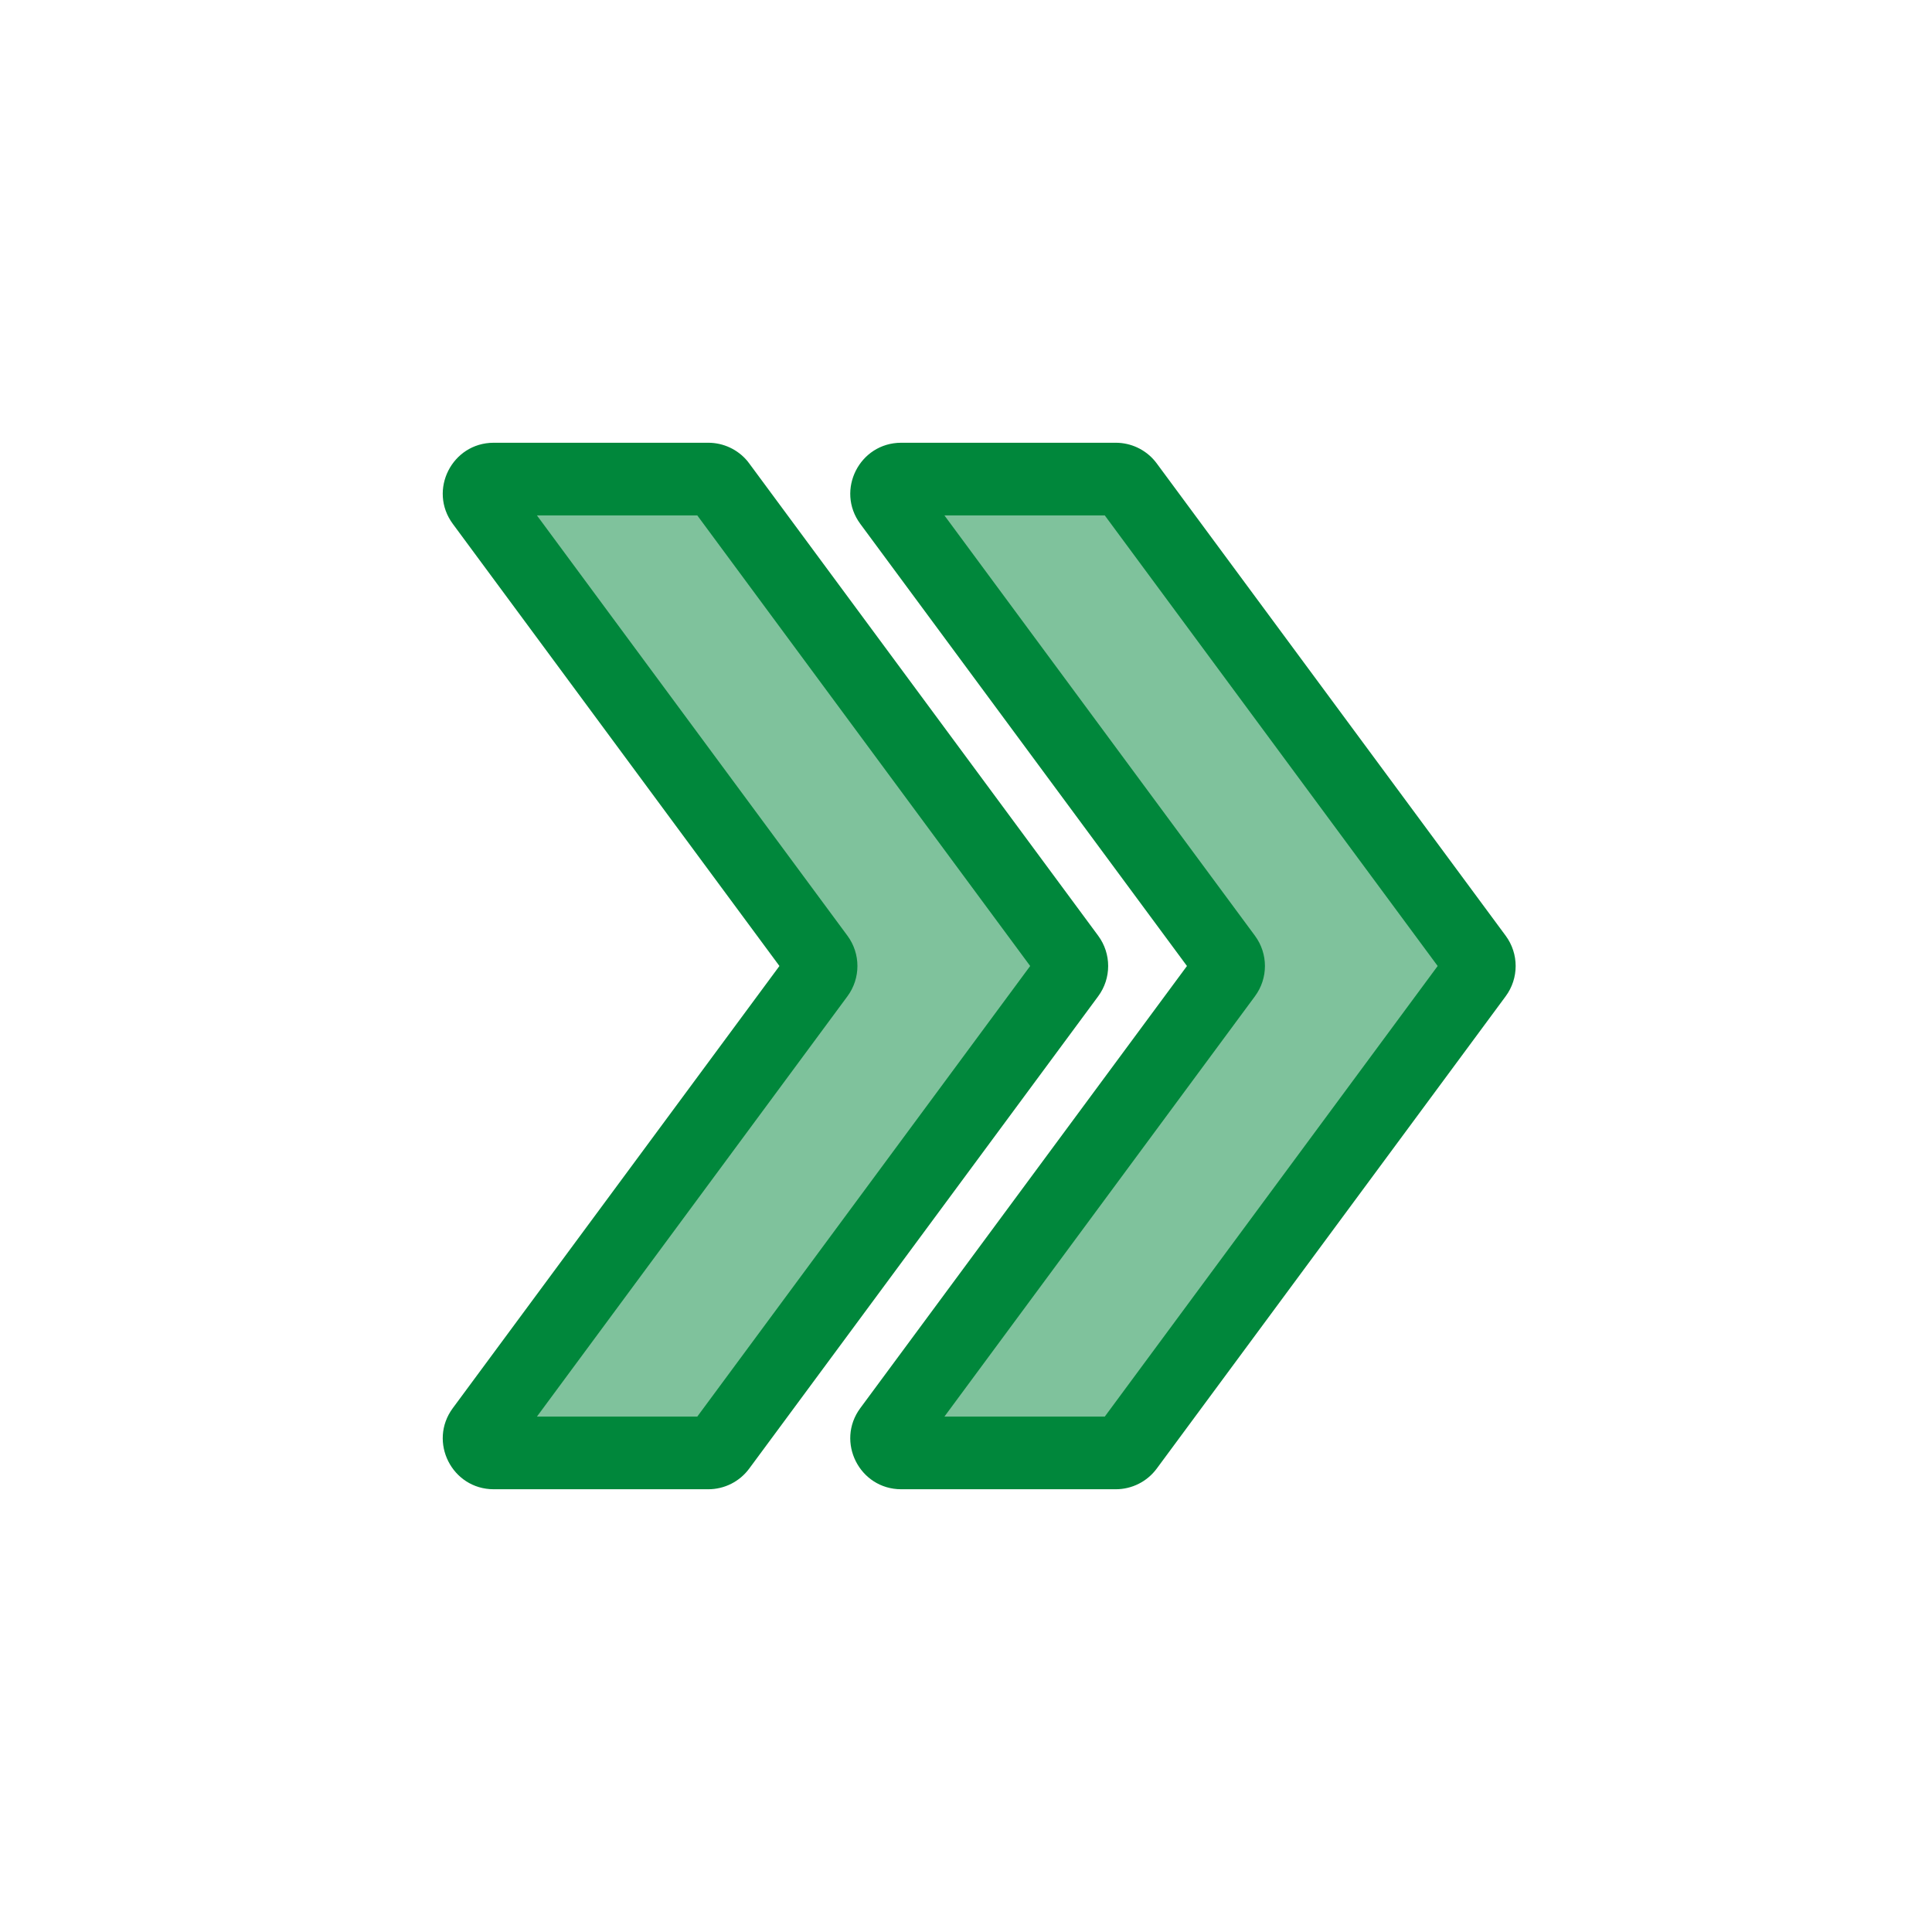
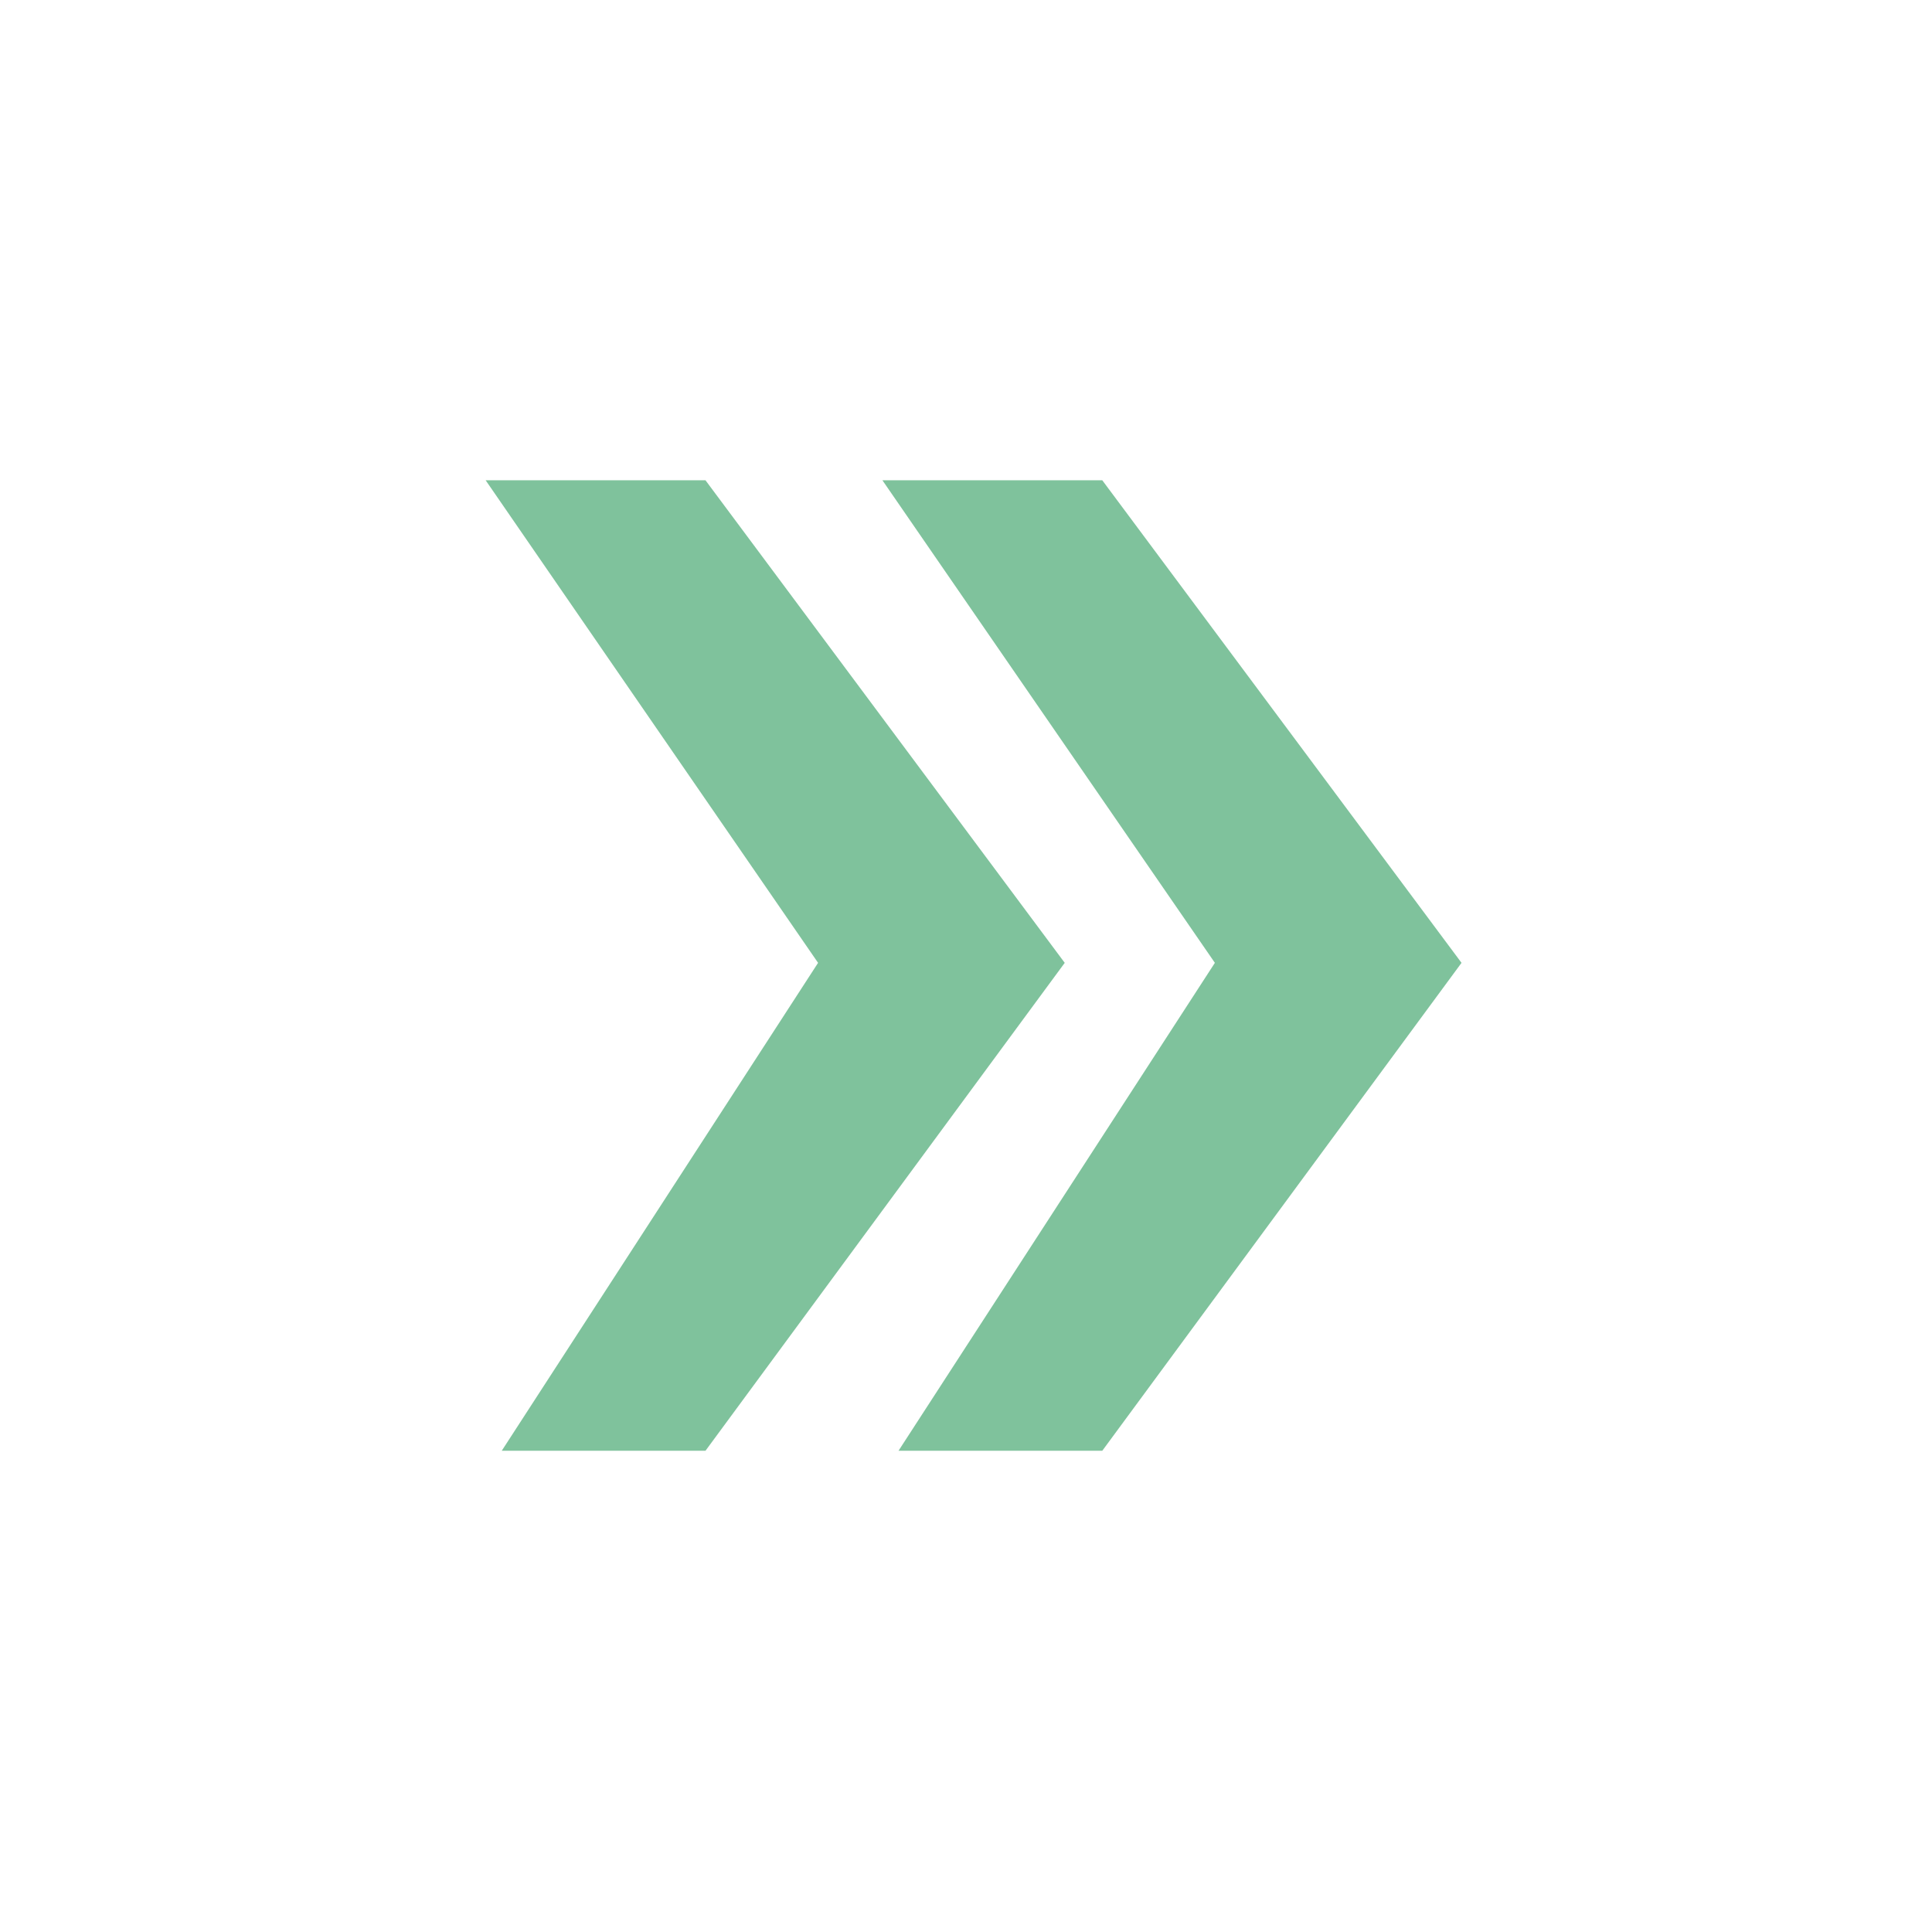
<svg xmlns="http://www.w3.org/2000/svg" width="60" height="60" viewBox="0 0 60 60" fill="none">
  <path d="M21.909 45.055H15.582L25.406 29.902L15.082 14.915H21.909L33.066 29.902L21.909 45.055Z" fill="#00873B" fill-opacity="0.5" />
  <path d="M34.232 45.055H27.904L37.729 29.902L27.404 14.915H34.232L45.389 29.902L34.232 45.055Z" fill="#00873B" fill-opacity="0.5" />
-   <path d="M21.997 13.75C22.466 13.75 22.911 13.959 23.21 14.317L23.267 14.391L34.106 29.061C34.518 29.619 34.518 30.381 34.106 30.939L23.267 45.609C22.97 46.012 22.498 46.25 21.997 46.25H15.333C14.036 46.25 13.291 44.774 14.062 43.731L24.206 30L14.062 16.269C13.291 15.226 14.036 13.75 15.333 13.75H21.997ZM26.319 29.061C26.731 29.619 26.731 30.381 26.319 30.939L16.675 43.993H21.655L31.993 30L21.655 16.007H16.675L26.319 29.061Z" fill="#00873B" />
-   <path d="M34.652 13.75C35.122 13.75 35.566 13.959 35.865 14.317L35.923 14.391L46.761 29.061C47.173 29.619 47.173 30.381 46.761 30.939L35.923 45.609C35.625 46.012 35.153 46.25 34.652 46.25H27.988C26.692 46.25 25.947 44.774 26.717 43.731L36.862 30L26.717 16.269C25.947 15.226 26.692 13.75 27.988 13.75H34.652ZM38.974 29.061C39.387 29.619 39.387 30.381 38.974 30.939L29.33 43.993H34.31L44.648 30L34.31 16.007H29.33L38.974 29.061Z" fill="#00873B" />
</svg>